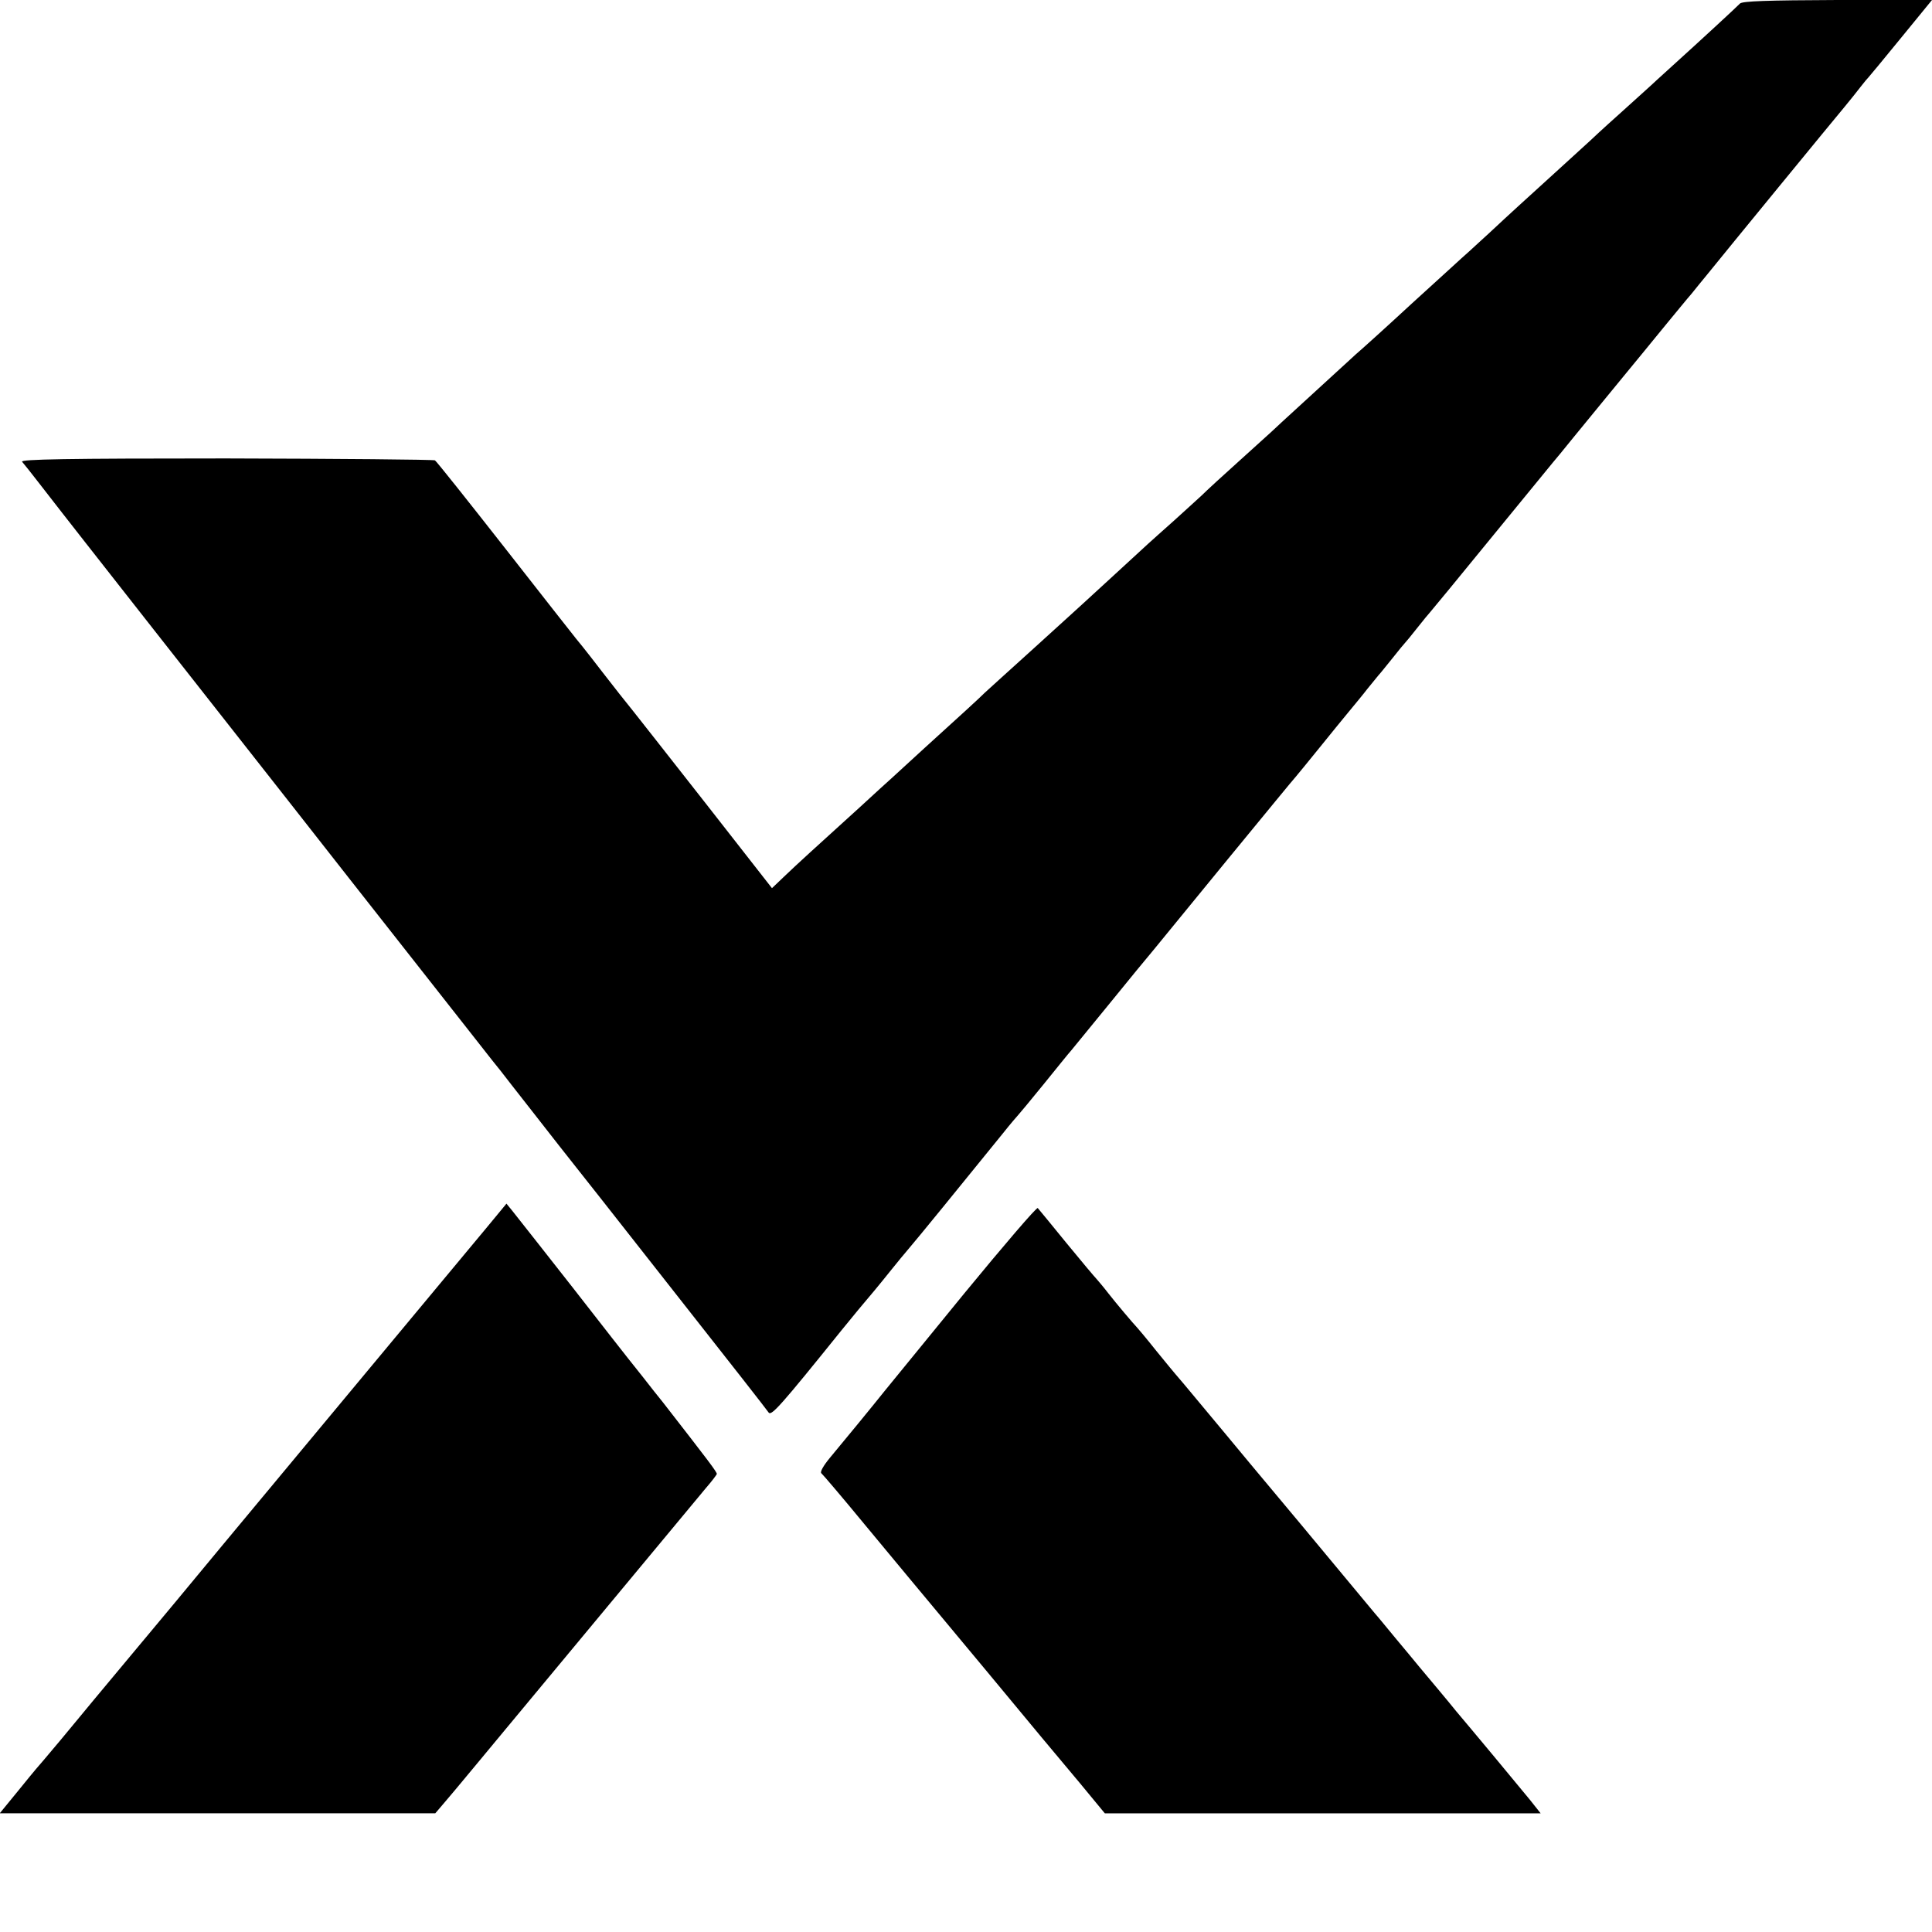
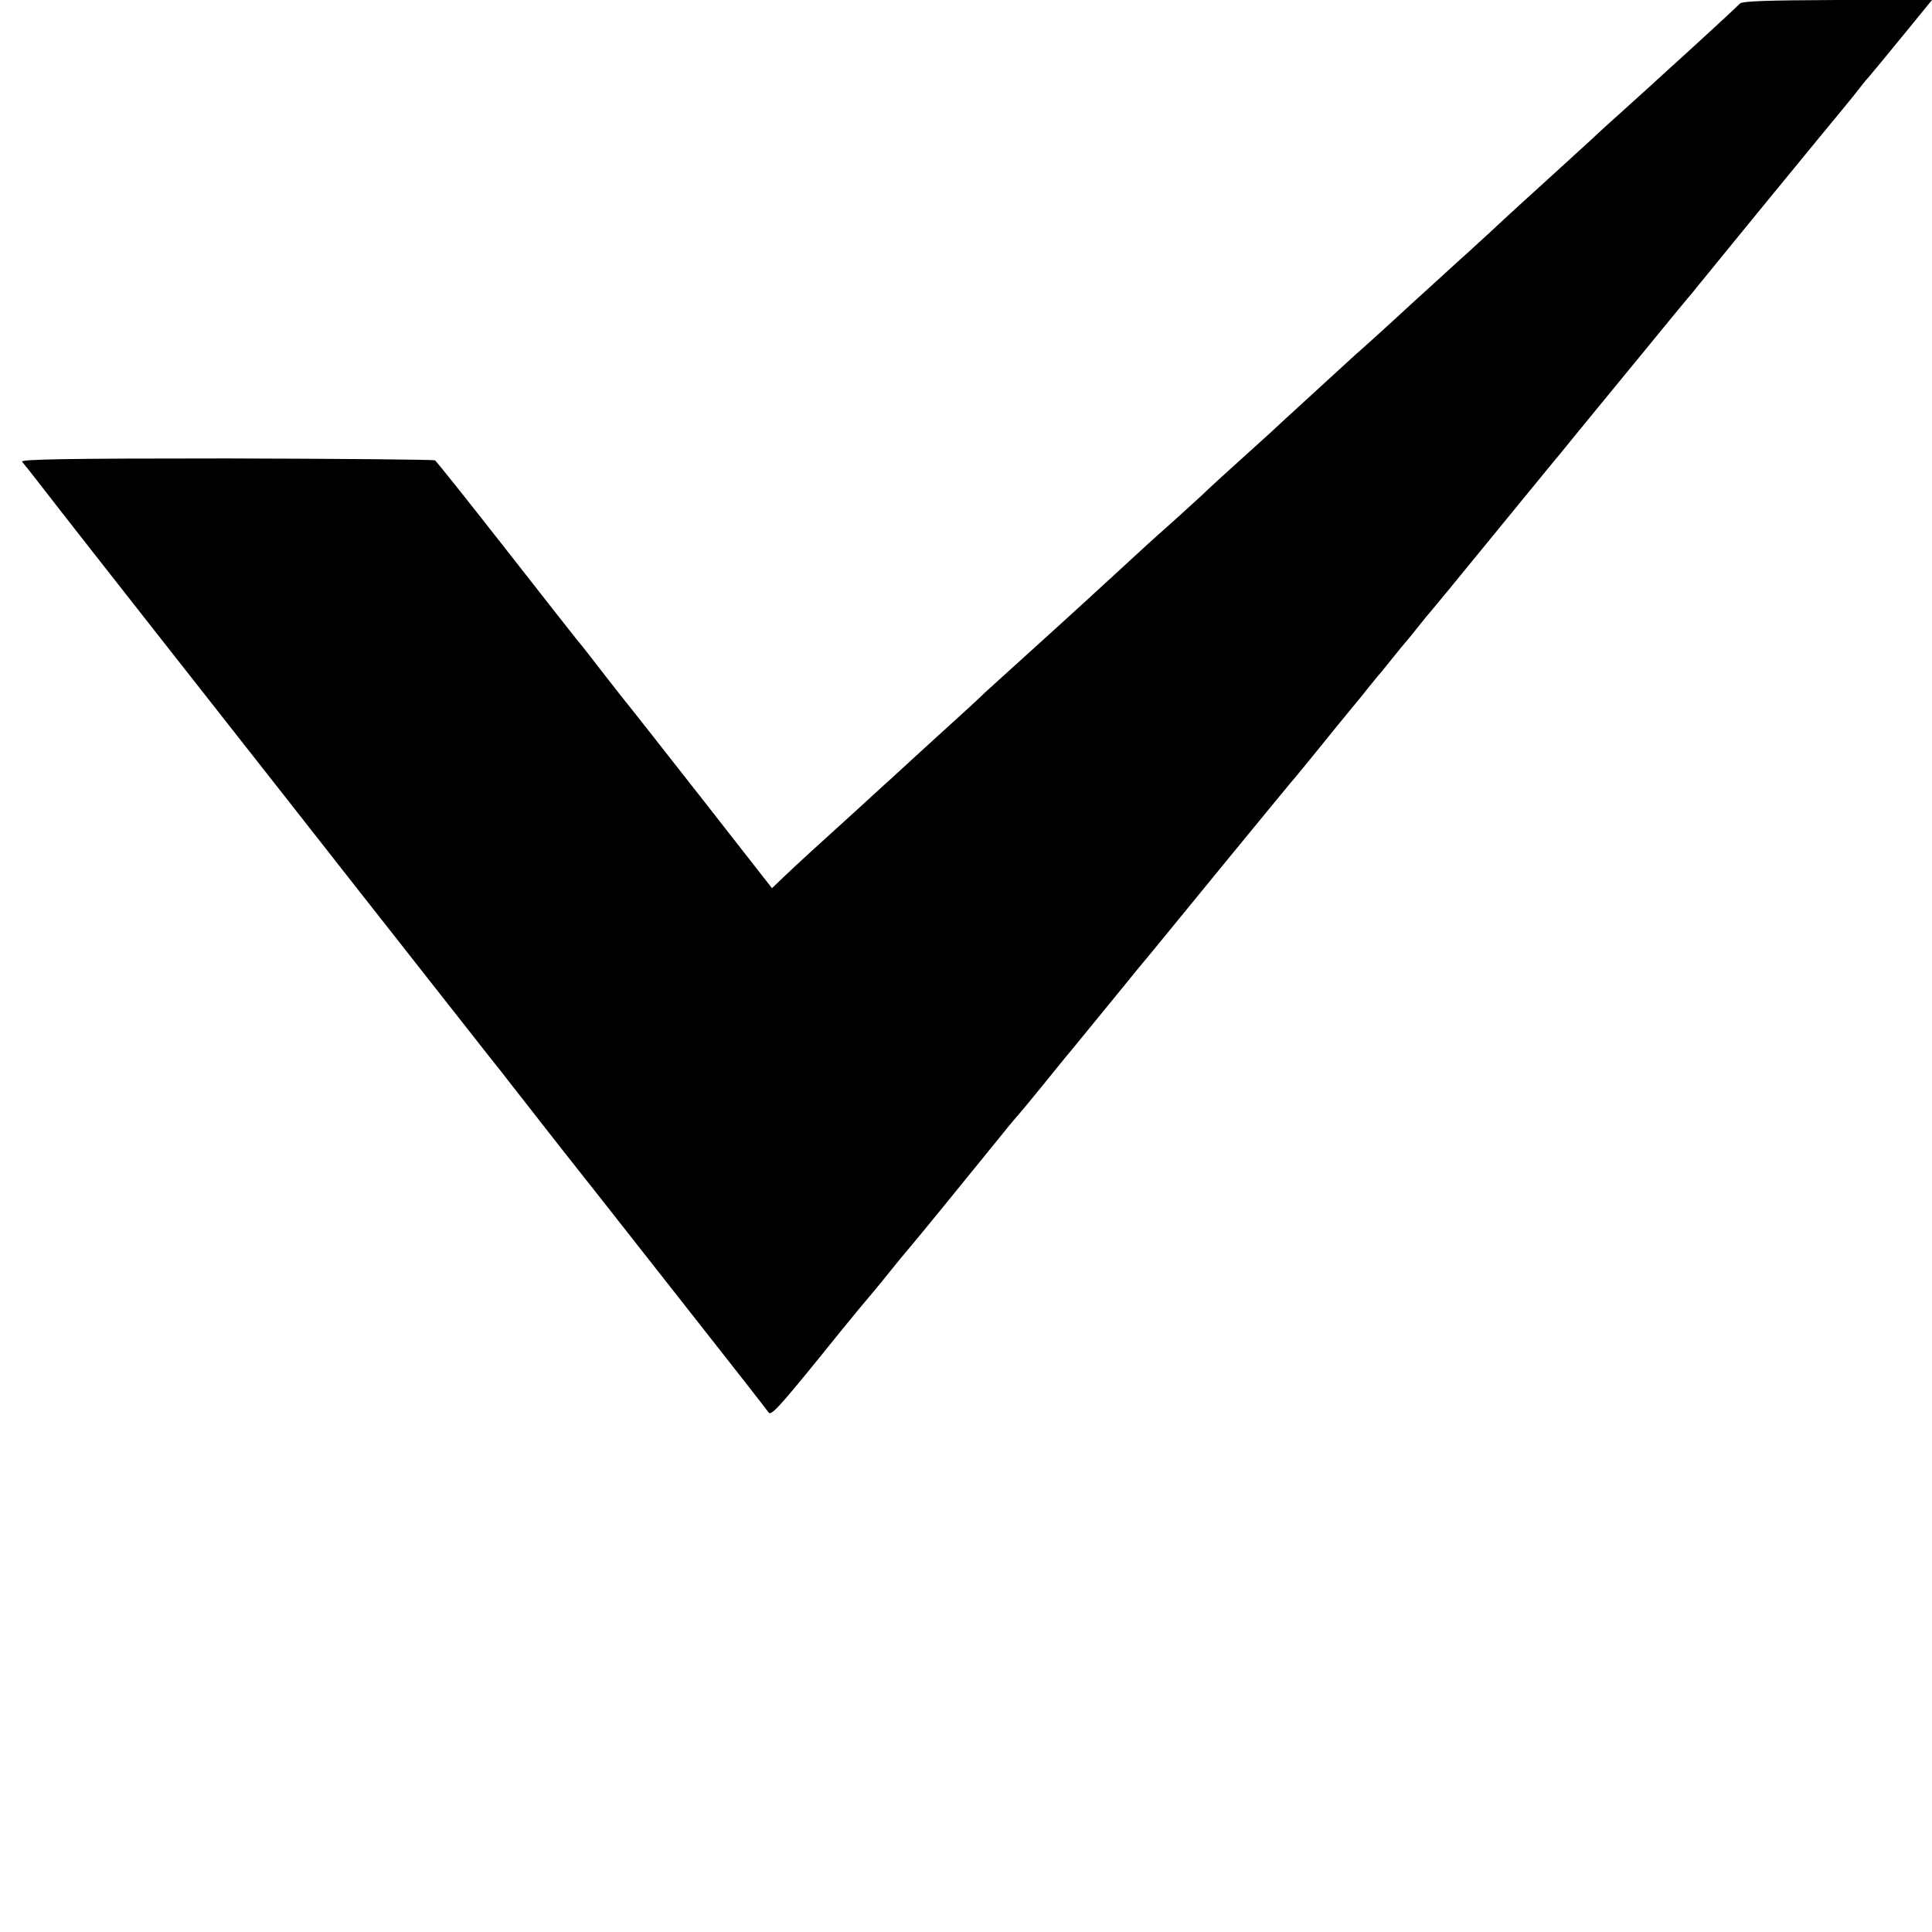
<svg xmlns="http://www.w3.org/2000/svg" version="1.0" width="700pt" height="700pt" viewBox="0 0 700 700" preserveAspectRatio="xMidYMid meet">
  <g transform="translate(0,700) scale(0.1,-0.1)" fill="#000000" stroke="none">
    <path d="M6304 6987 c-9 -10 -150 -140 -233 -215 -14 -13 -44 -40 -66 -60 -22 -21 -85 -77 -140 -127 -55 -49 -102 -93 -105 -96 -3 -3 -59 -54 -125 -114 -112 -102 -161 -146 -240 -220 -18 -16 -50 -46 -71 -65 -22 -19 -115 -105 -209 -190 -93 -86 -185 -169 -204 -185 -18 -17 -45 -41 -60 -55 -15 -14 -74 -68 -131 -120 -57 -52 -108 -99 -114 -105 -6 -5 -58 -53 -116 -105 -58 -52 -119 -108 -136 -125 -18 -16 -63 -58 -100 -91 -38 -34 -81 -72 -95 -85 -14 -13 -70 -64 -124 -114 -54 -49 -103 -95 -109 -100 -6 -6 -85 -77 -176 -160 -91 -82 -172 -156 -181 -164 -21 -21 -91 -85 -219 -201 -57 -52 -111 -102 -120 -110 -9 -8 -61 -55 -115 -105 -160 -145 -227 -206 -274 -251 l-44 -42 -240 307 c-132 168 -272 347 -312 396 -39 50 -86 110 -105 135 -19 25 -43 54 -52 65 -9 11 -126 160 -259 330 -134 171 -247 313 -253 317 -5 3 -346 6 -758 7 -578 0 -745 -3 -738 -12 6 -7 32 -39 58 -73 124 -160 196 -251 418 -534 372 -473 694 -883 707 -900 11 -14 257 -327 460 -585 43 -55 84 -107 91 -115 7 -9 61 -79 121 -155 60 -77 129 -165 153 -195 58 -73 28 -35 377 -479 171 -217 315 -401 320 -409 10 -13 44 25 263 297 53 65 71 87 121 146 14 17 42 51 61 75 19 24 49 60 66 80 26 30 180 219 338 414 27 34 52 63 55 66 3 3 44 52 91 110 47 58 92 114 102 125 9 11 72 88 139 170 67 83 139 170 160 195 20 25 142 173 270 330 129 157 238 290 244 296 5 6 44 53 85 104 41 51 91 112 110 135 19 23 49 59 65 80 17 21 35 43 40 49 6 6 28 34 50 61 22 28 42 52 45 55 3 3 24 28 45 55 22 28 42 52 45 55 3 3 107 129 230 280 124 151 232 284 242 295 9 11 73 90 143 175 70 85 140 171 156 190 16 19 56 69 90 110 34 41 73 89 88 106 14 18 40 49 57 70 62 77 466 570 499 609 18 22 44 54 56 70 13 17 26 32 29 35 3 3 56 67 118 143 l112 137 -342 0 c-256 -1 -346 -4 -354 -13z" />
-     <path d="M1759 2547 c-42 -51 -305 -366 -584 -702 -279 -335 -522 -628 -540 -650 -54 -65 -255 -306 -296 -355 -20 -25 -75 -90 -120 -145 -46 -55 -86 -102 -89 -105 -3 -3 -33 -40 -68 -83 l-63 -77 789 0 789 0 24 28 c13 15 67 79 119 142 52 63 103 124 112 135 9 11 168 202 353 425 185 223 353 425 373 449 21 24 38 47 39 50 3 5 -31 49 -195 260 -15 18 -47 59 -72 91 -73 91 -141 179 -255 325 -84 107 -194 247 -218 277 l-22 27 -76 -92z" />
-     <path d="M3494 2314 c-142 -174 -272 -333 -289 -354 -39 -49 -148 -182 -199 -243 -23 -28 -36 -51 -30 -55 5 -4 75 -86 154 -182 80 -96 154 -186 166 -200 12 -14 135 -162 274 -329 138 -167 293 -353 343 -412 l90 -109 790 0 789 0 -38 48 c-35 43 -217 262 -268 322 -11 14 -41 50 -66 80 -25 30 -55 66 -67 80 -11 14 -49 59 -83 100 -34 41 -69 84 -79 95 -9 11 -129 155 -266 320 -138 165 -260 311 -271 325 -12 14 -57 68 -100 120 -43 52 -81 97 -84 100 -3 3 -34 41 -70 85 -35 44 -67 82 -70 85 -11 11 -77 89 -105 125 -16 21 -35 43 -41 50 -6 6 -55 64 -109 130 -54 66 -101 124 -105 128 -4 4 -123 -135 -266 -309z" />
  </g>
</svg>